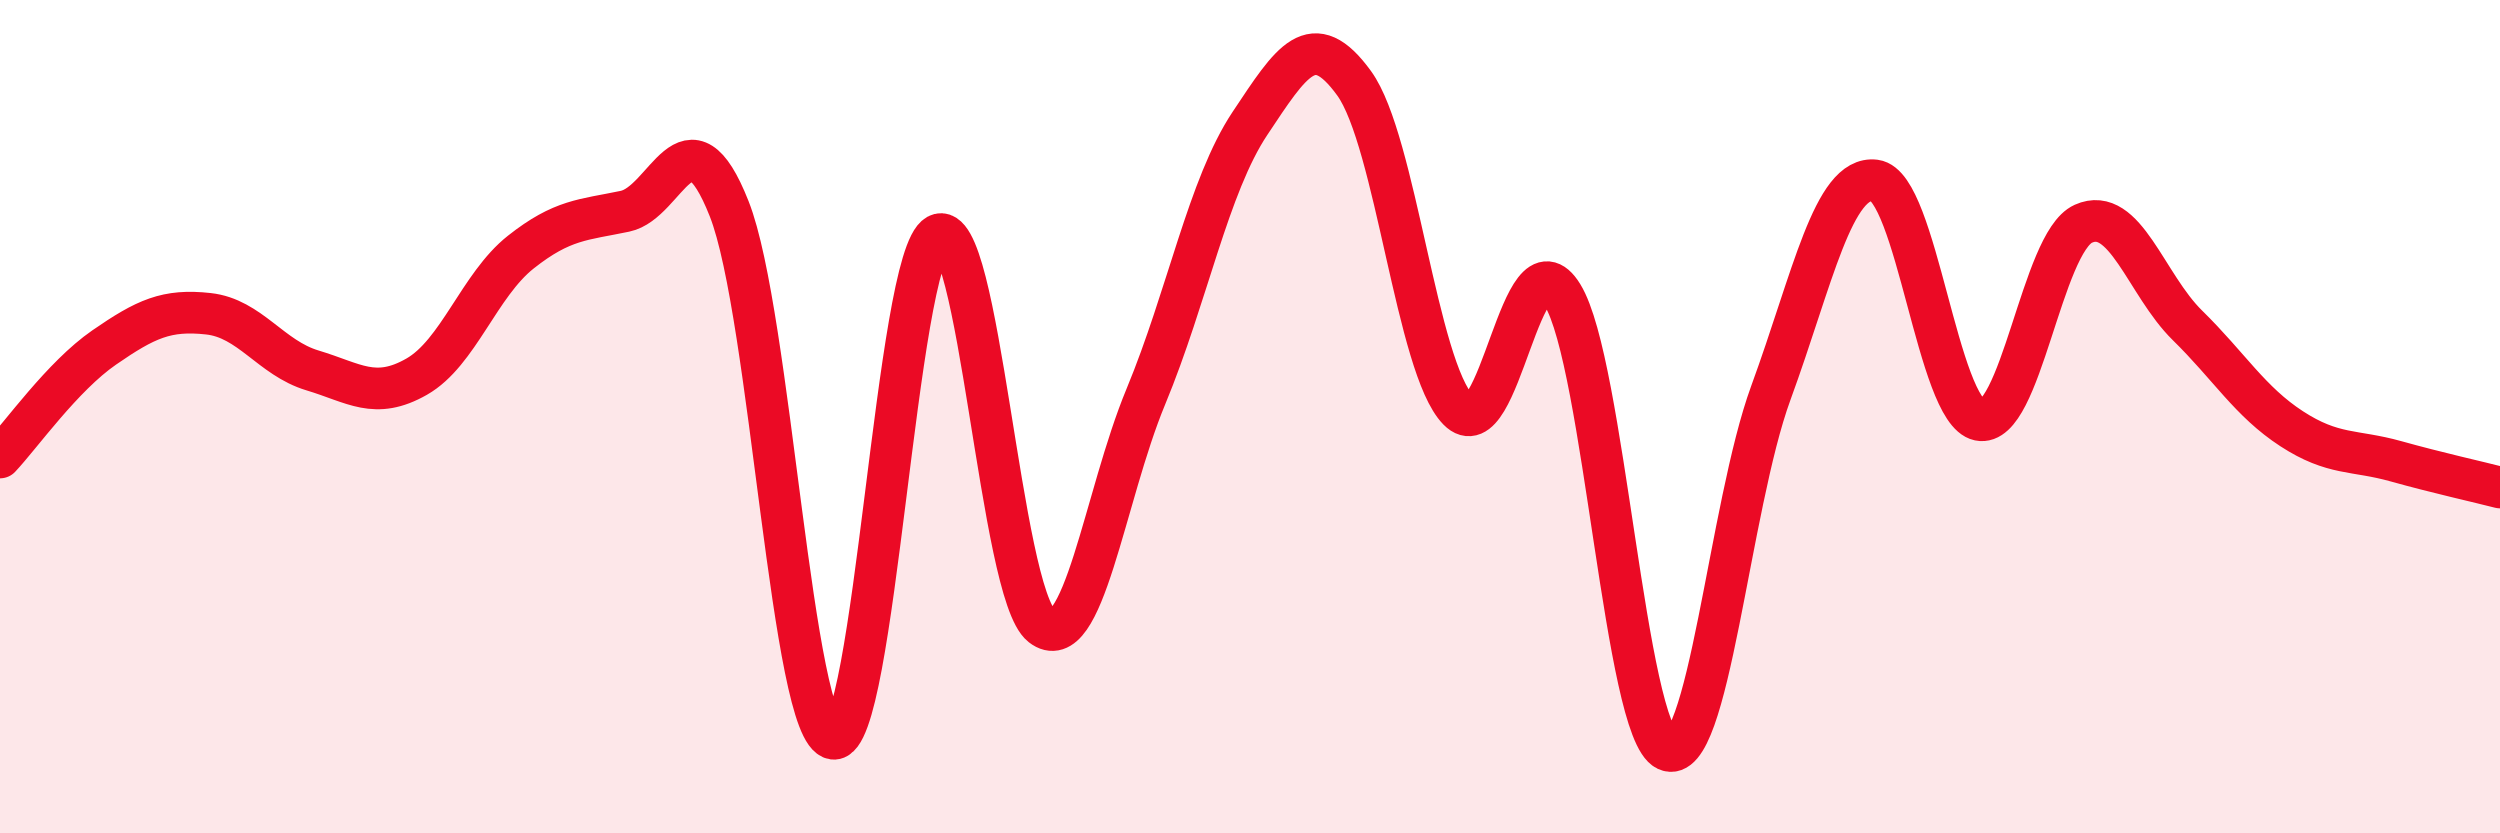
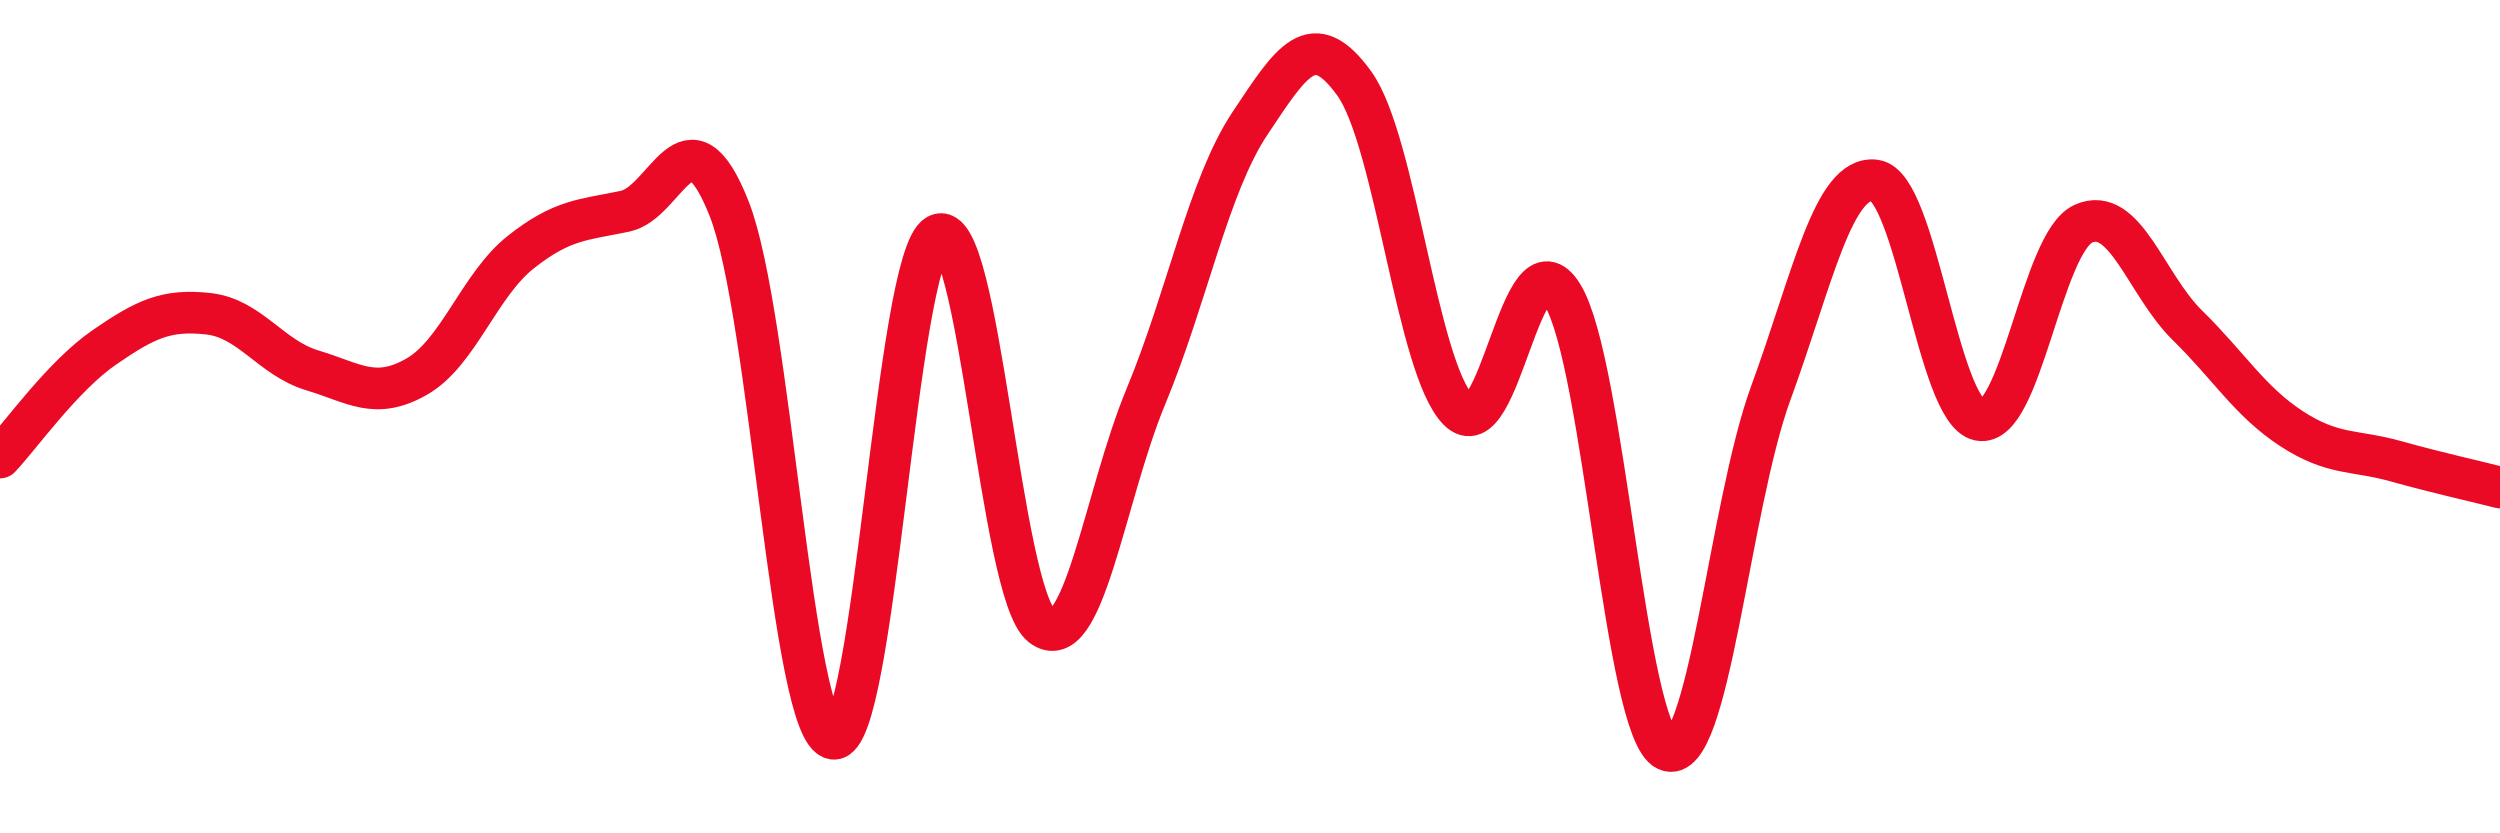
<svg xmlns="http://www.w3.org/2000/svg" width="60" height="20" viewBox="0 0 60 20">
-   <path d="M 0,10.98 C 0.5,10.45 1.5,9.03 2.5,8.34 C 3.5,7.65 4,7.42 5,7.53 C 6,7.64 6.5,8.59 7.5,8.89 C 8.5,9.19 9,9.61 10,9.04 C 11,8.47 11.5,6.84 12.5,6.05 C 13.5,5.26 14,5.28 15,5.07 C 16,4.86 16.5,2.48 17.5,5.01 C 18.5,7.54 19,17.6 20,17.73 C 21,17.86 21.5,6.18 22.5,5.64 C 23.5,5.1 24,14.24 25,15.02 C 26,15.8 26.5,11.93 27.5,9.52 C 28.5,7.11 29,4.46 30,2.96 C 31,1.46 31.5,0.62 32.5,2 C 33.5,3.38 34,8.82 35,9.84 C 36,10.86 36.5,5.45 37.5,7.08 C 38.5,8.71 39,17.53 40,18 C 41,18.47 41.5,12.16 42.5,9.43 C 43.5,6.7 44,4.2 45,4.33 C 46,4.46 46.5,9.87 47.5,10.08 C 48.5,10.29 49,5.82 50,5.37 C 51,4.92 51.5,6.83 52.5,7.81 C 53.5,8.79 54,9.64 55,10.29 C 56,10.94 56.5,10.79 57.5,11.07 C 58.5,11.35 59.5,11.57 60,11.7L60 20L0 20Z" fill="#EB0A25" opacity="0.1" stroke-linecap="round" stroke-linejoin="round" />
  <path d="M 0,10.98 C 0.5,10.45 1.5,9.03 2.5,8.34 C 3.5,7.65 4,7.42 5,7.53 C 6,7.64 6.5,8.59 7.5,8.89 C 8.5,9.19 9,9.61 10,9.04 C 11,8.47 11.5,6.84 12.5,6.05 C 13.5,5.26 14,5.28 15,5.07 C 16,4.86 16.5,2.48 17.5,5.01 C 18.5,7.54 19,17.6 20,17.73 C 21,17.86 21.5,6.18 22.5,5.64 C 23.5,5.1 24,14.24 25,15.02 C 26,15.8 26.5,11.93 27.5,9.52 C 28.5,7.11 29,4.46 30,2.96 C 31,1.46 31.5,0.62 32.5,2 C 33.5,3.38 34,8.82 35,9.84 C 36,10.86 36.5,5.45 37.5,7.08 C 38.5,8.71 39,17.53 40,18 C 41,18.47 41.5,12.16 42.5,9.43 C 43.5,6.7 44,4.2 45,4.33 C 46,4.46 46.5,9.87 47.5,10.08 C 48.5,10.29 49,5.82 50,5.37 C 51,4.92 51.5,6.83 52.5,7.81 C 53.5,8.79 54,9.64 55,10.29 C 56,10.94 56.5,10.79 57.5,11.07 C 58.5,11.35 59.5,11.57 60,11.7" stroke="#EB0A25" stroke-width="1" fill="none" stroke-linecap="round" stroke-linejoin="round" />
</svg>